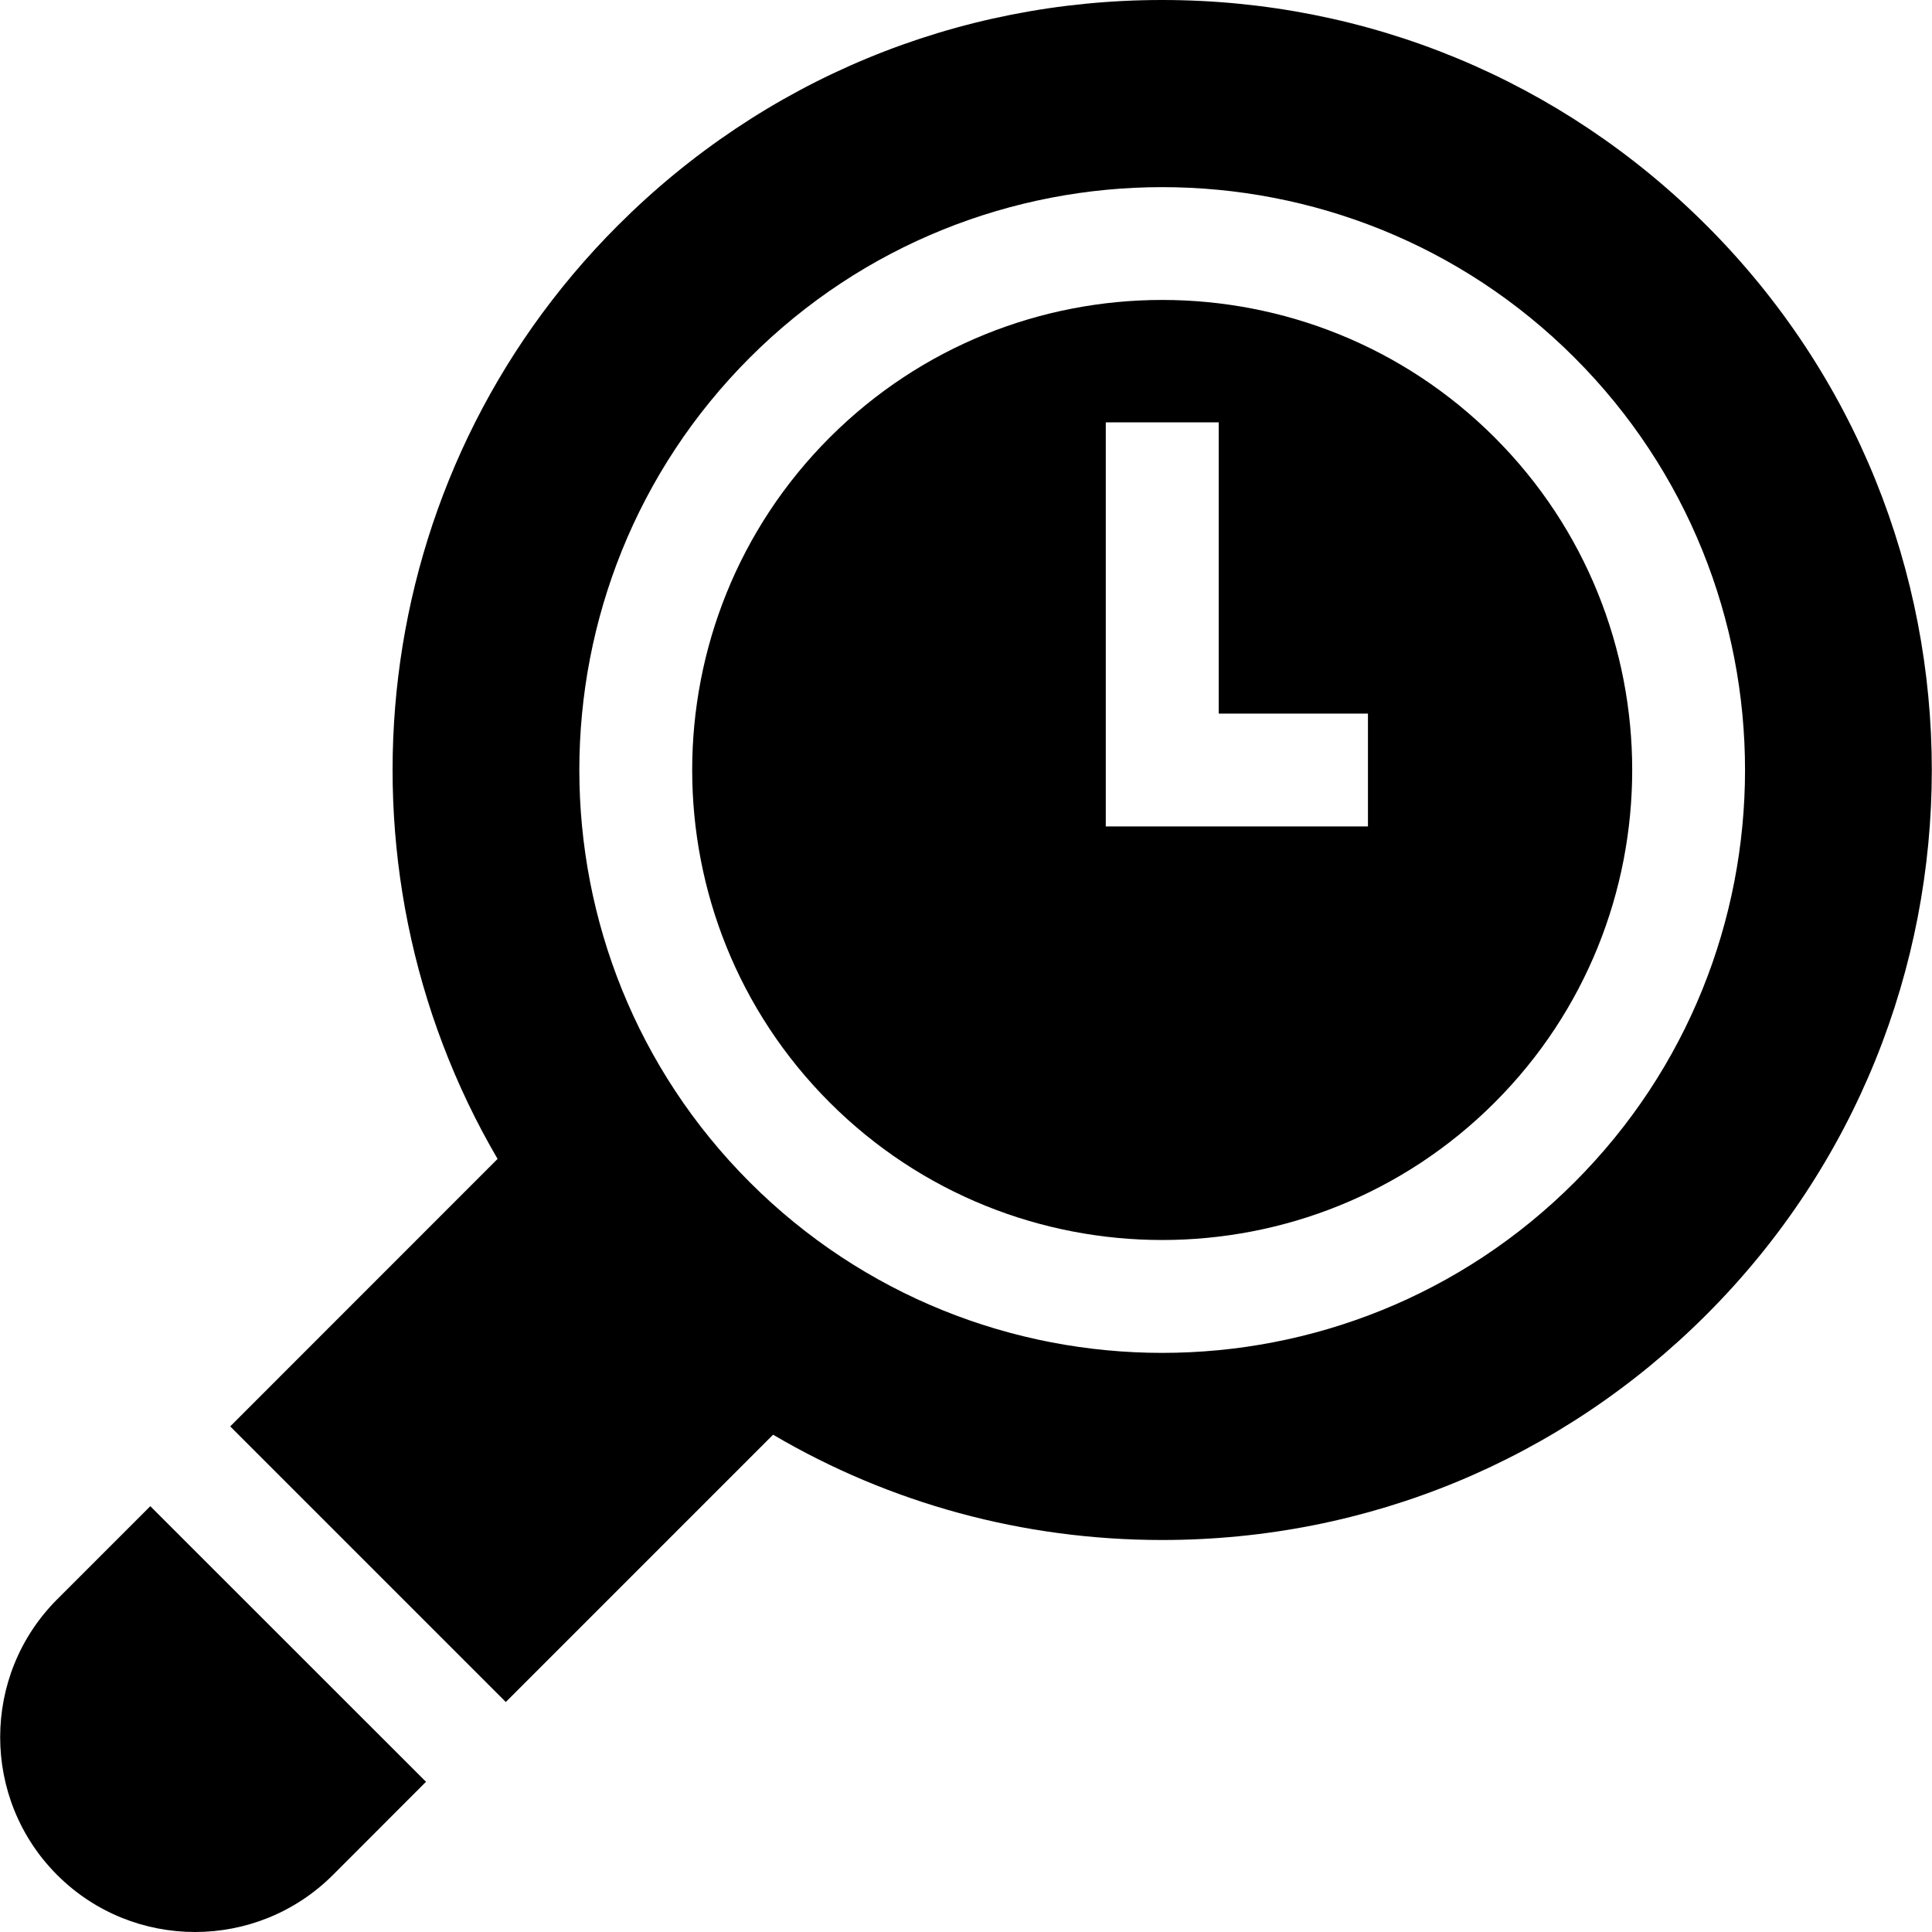
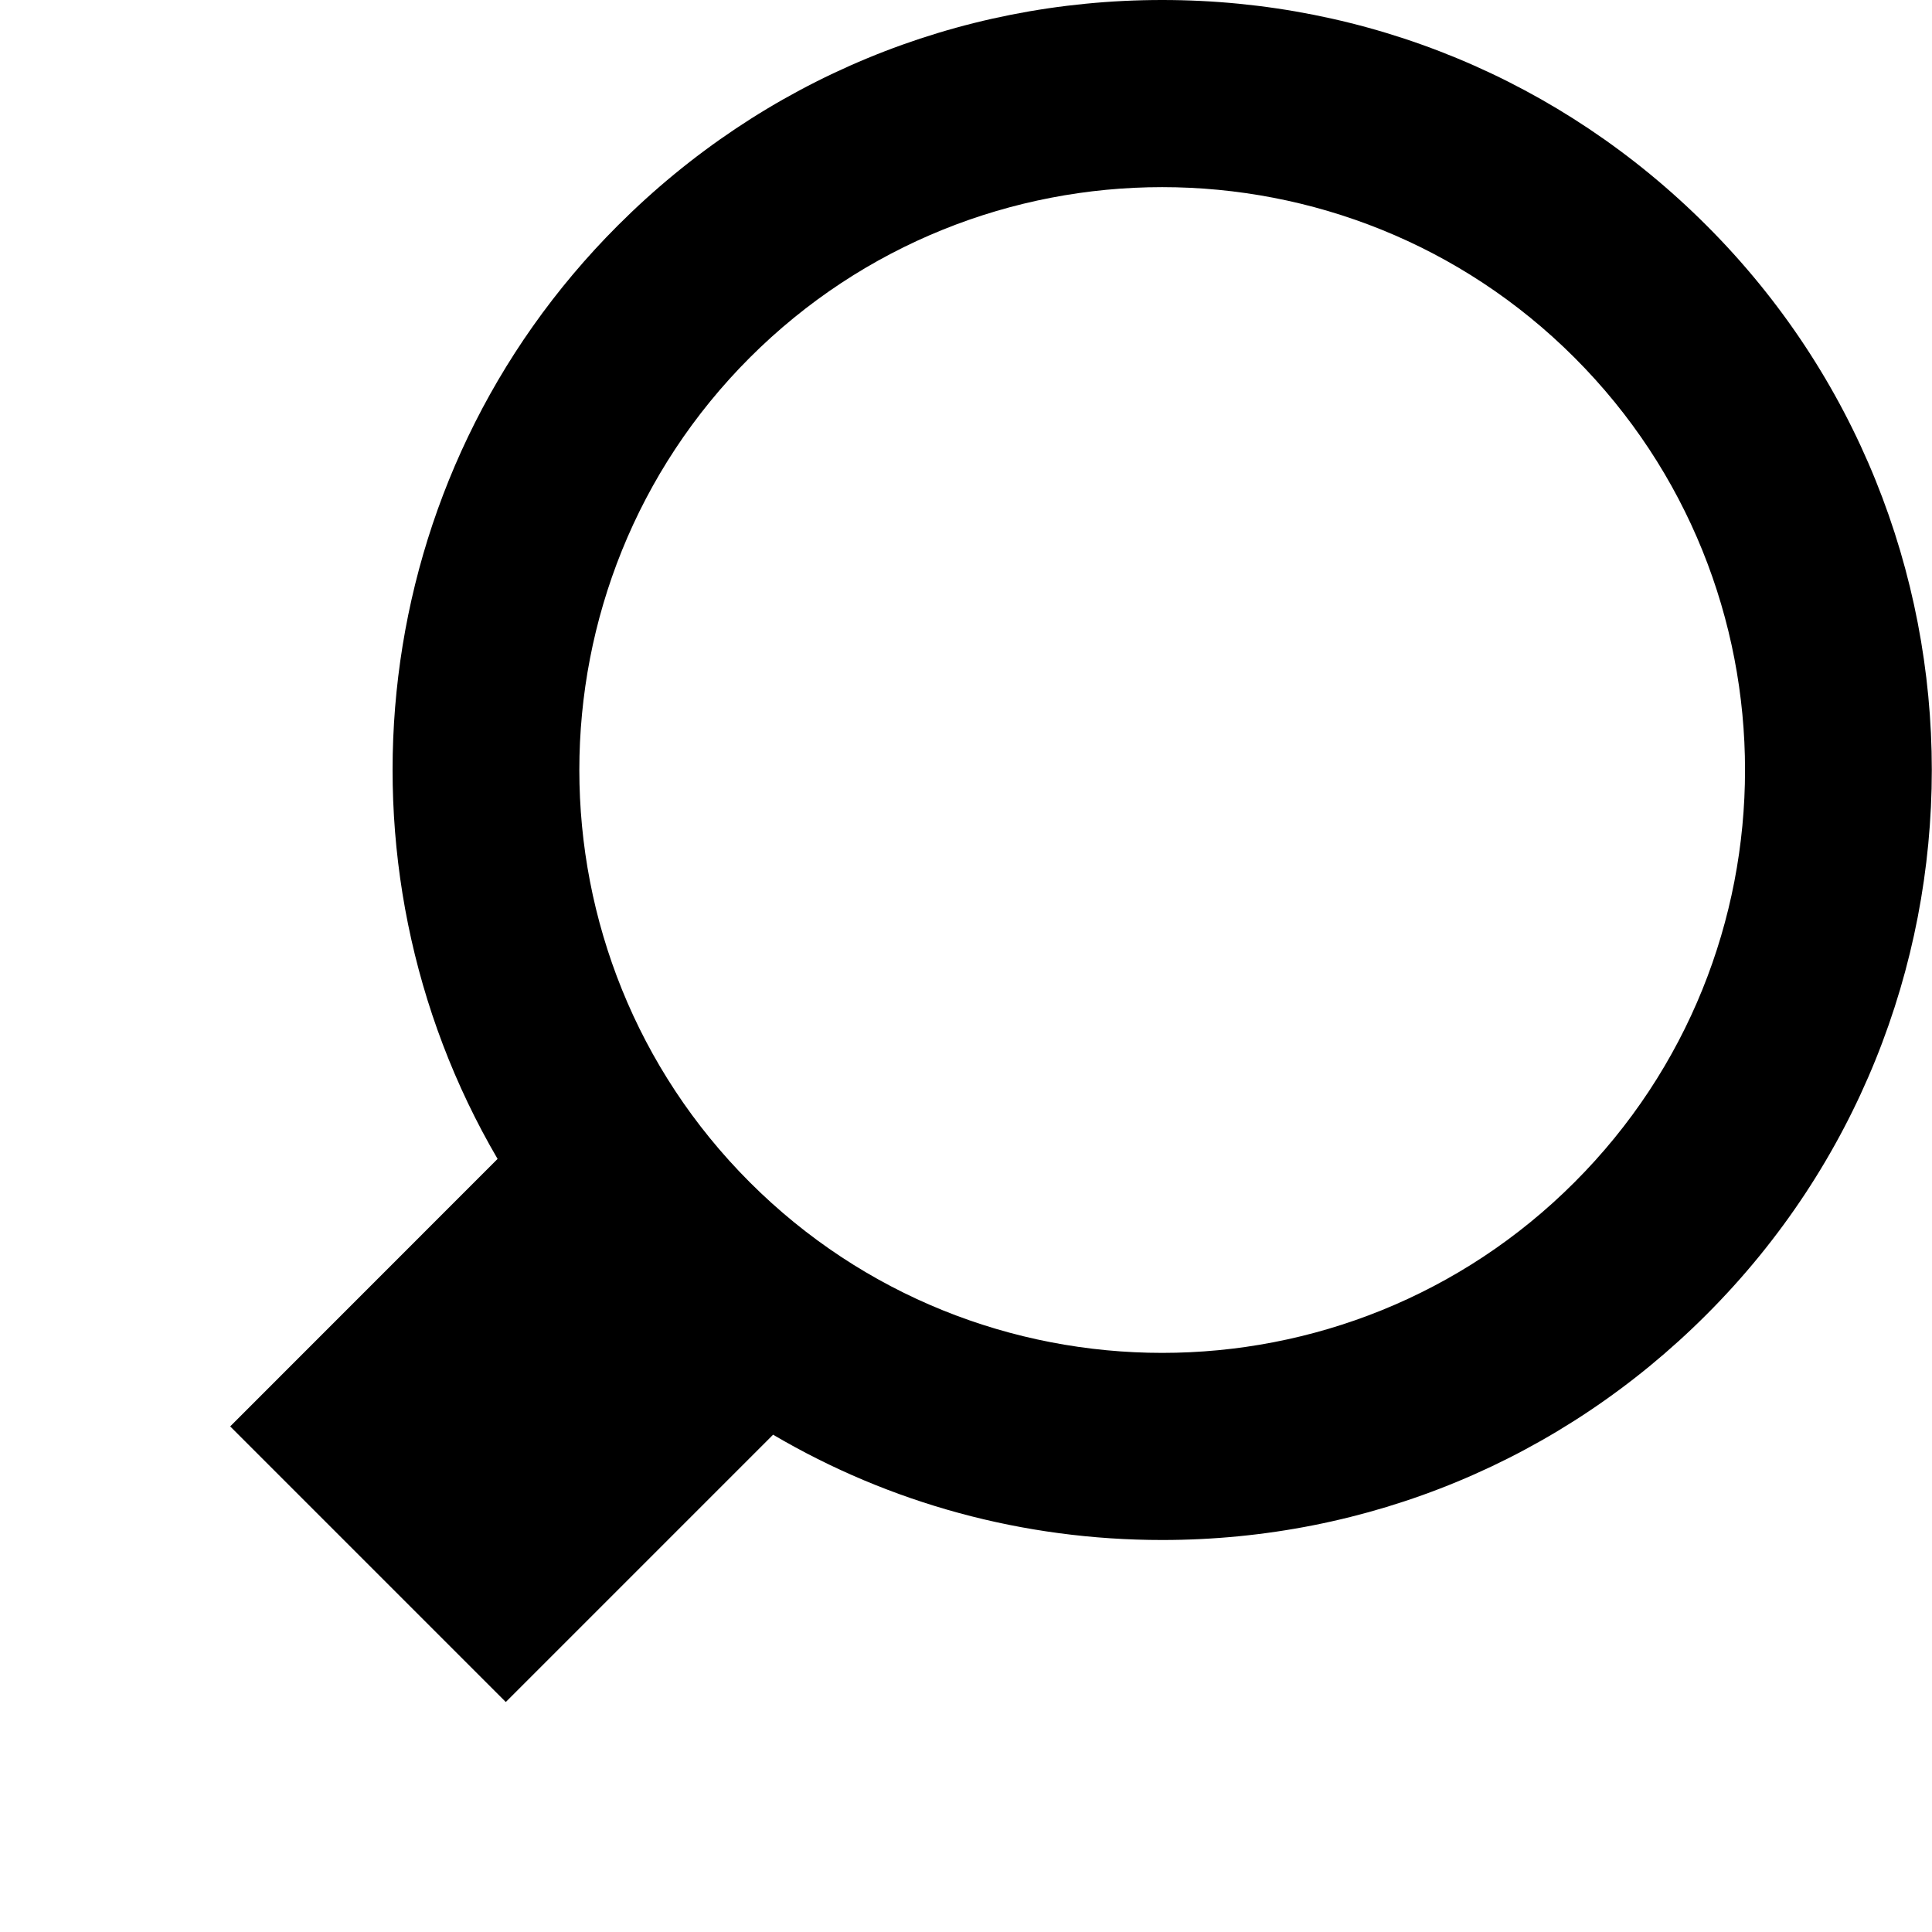
<svg xmlns="http://www.w3.org/2000/svg" width="20" height="20" viewBox="0.0 0.0 20.0 20.0" fill="none">
  <g clip-path="url(#clip0_1_2149)">
-     <path d="M1.556 15.592L0.592 16.556C-0.195 17.343 -0.195 18.623 0.592 19.41C0.985 19.803 1.502 20 2.019 20C2.536 20 3.052 19.803 3.446 19.41L4.41 18.445L1.556 15.592Z" fill="black" />
-     <path d="M15.473 4.529C14.524 3.58 13.277 3.105 12.031 3.105C10.784 3.105 9.538 3.58 8.589 4.529C6.691 6.427 6.691 9.515 8.589 11.413C10.487 13.311 13.575 13.311 15.473 11.413C17.371 9.515 17.371 6.427 15.473 4.529ZM14.161 8.555H11.447V4.372H12.616V7.387H14.161V8.555Z" fill="black" />
    <path d="M17.667 2.335C16.162 0.829 14.16 0 12.031 0C9.902 0 7.9 0.829 6.395 2.335C3.78 4.95 3.365 8.945 5.151 11.997L2.383 14.766L5.236 17.619L8.003 14.852C9.212 15.563 10.592 15.942 12.031 15.942C14.16 15.942 16.162 15.113 17.667 13.607C20.775 10.499 20.775 5.442 17.667 2.335ZM16.299 12.239C15.123 13.416 13.577 14.005 12.031 14.005C10.485 14.005 8.939 13.416 7.762 12.239C5.409 9.886 5.409 6.056 7.762 3.702C10.116 1.349 13.946 1.349 16.299 3.702C18.653 6.056 18.653 9.886 16.299 12.239Z" fill="black" />
  </g>
  <defs>
    <clipPath id="clip0_1_2149">
      <rect width="20" height="20" fill="white" />
    </clipPath>
  </defs>
</svg>